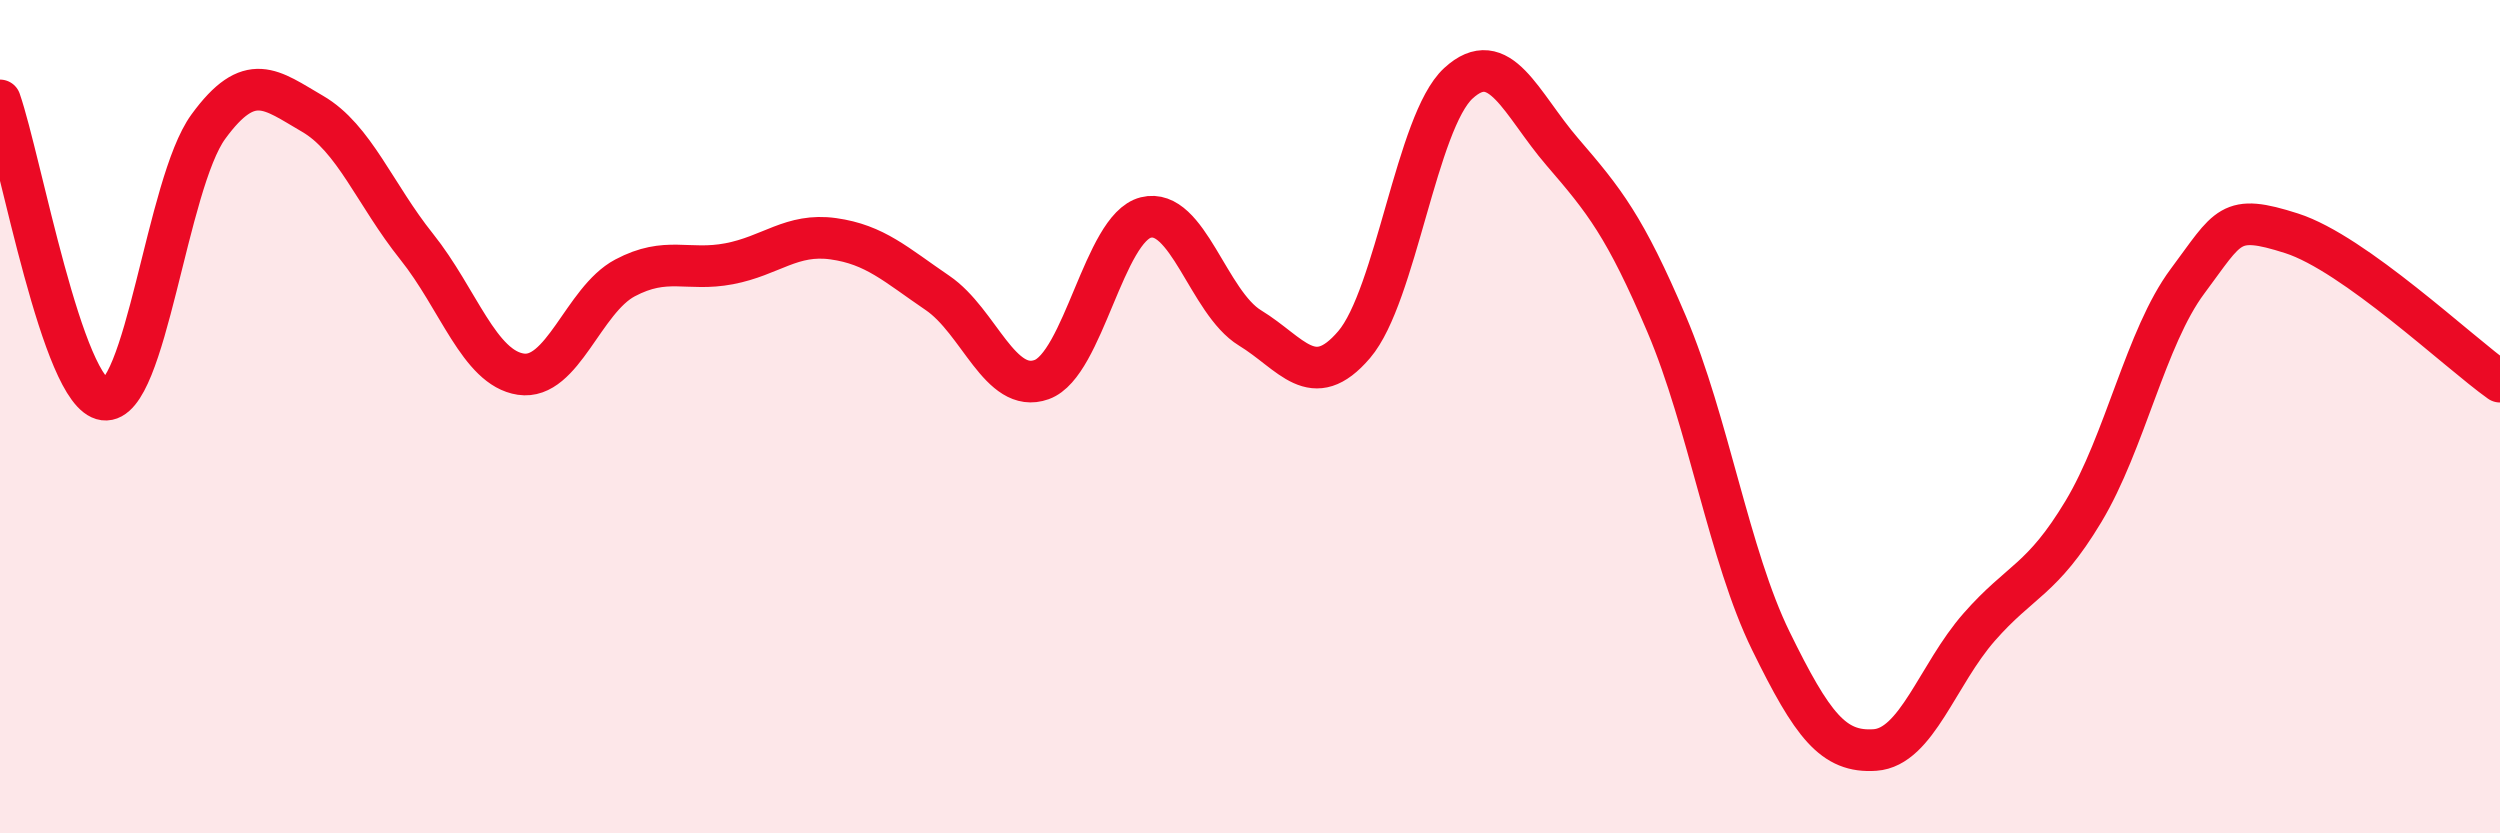
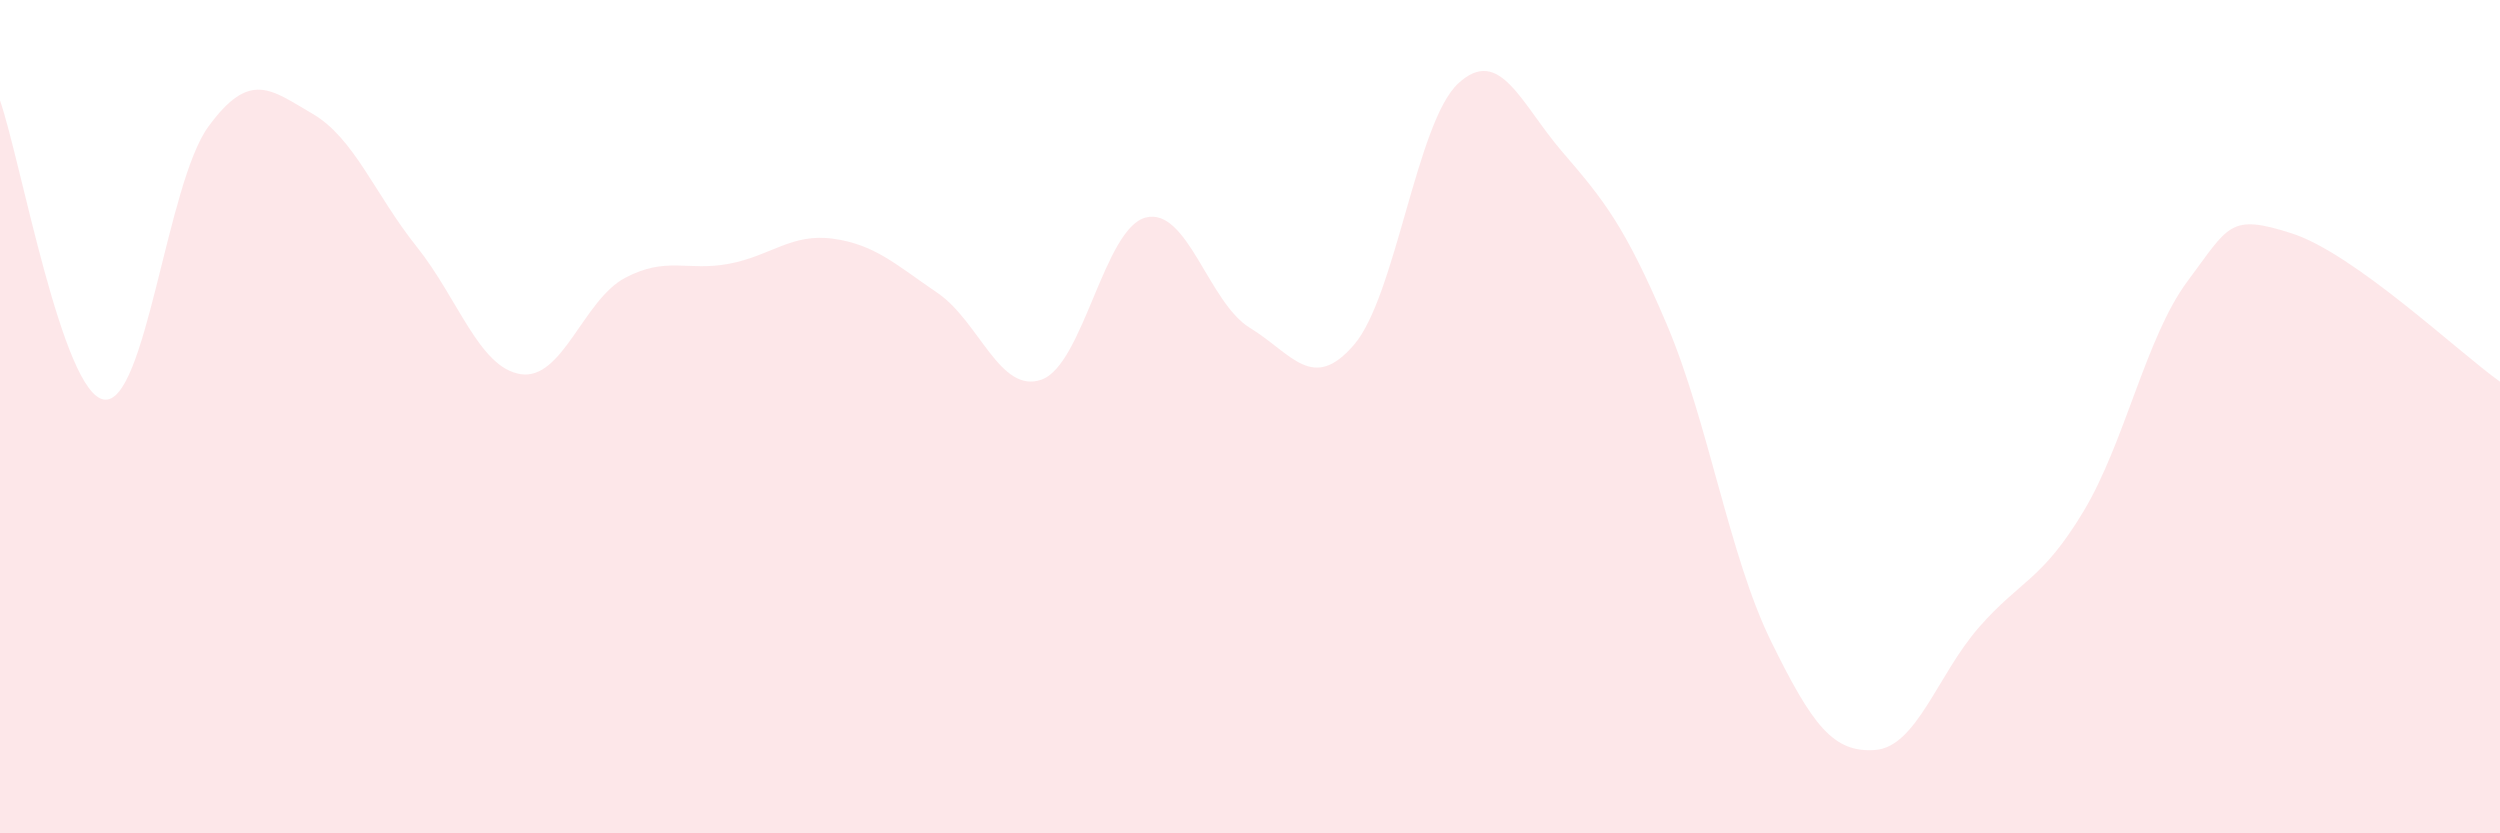
<svg xmlns="http://www.w3.org/2000/svg" width="60" height="20" viewBox="0 0 60 20">
  <path d="M 0,2.41 C 0.5,3.85 1.5,9.46 2.5,9.59 C 3.5,9.72 4,4.41 5,3.04 C 6,1.67 6.5,2.15 7.5,2.73 C 8.5,3.31 9,4.67 10,5.92 C 11,7.17 11.5,8.83 12.5,8.98 C 13.5,9.13 14,7.2 15,6.67 C 16,6.14 16.5,6.52 17.5,6.33 C 18.5,6.14 19,5.59 20,5.73 C 21,5.87 21.5,6.35 22.5,7.03 C 23.5,7.71 24,9.47 25,9.11 C 26,8.75 26.5,5.47 27.5,5.22 C 28.5,4.97 29,7.26 30,7.87 C 31,8.48 31.5,9.44 32.5,8.27 C 33.5,7.1 34,2.92 35,2 C 36,1.08 36.5,2.49 37.5,3.65 C 38.5,4.81 39,5.43 40,7.78 C 41,10.13 41.5,13.34 42.5,15.38 C 43.5,17.42 44,18.07 45,18 C 46,17.93 46.5,16.19 47.5,15.05 C 48.5,13.91 49,13.94 50,12.28 C 51,10.62 51.5,8.09 52.5,6.75 C 53.5,5.41 53.5,5.12 55,5.6 C 56.5,6.08 59,8.45 60,9.16L60 20L0 20Z" fill="#EB0A25" opacity="0.1" stroke-linecap="round" stroke-linejoin="round" />
-   <path d="M 0,2.41 C 0.5,3.85 1.5,9.46 2.5,9.59 C 3.5,9.72 4,4.41 5,3.04 C 6,1.67 6.5,2.15 7.5,2.73 C 8.5,3.31 9,4.67 10,5.92 C 11,7.17 11.5,8.83 12.5,8.98 C 13.5,9.13 14,7.2 15,6.67 C 16,6.14 16.5,6.52 17.5,6.33 C 18.5,6.14 19,5.59 20,5.73 C 21,5.87 21.5,6.35 22.5,7.03 C 23.5,7.71 24,9.47 25,9.11 C 26,8.75 26.5,5.47 27.5,5.22 C 28.5,4.97 29,7.26 30,7.87 C 31,8.48 31.5,9.44 32.5,8.27 C 33.5,7.1 34,2.92 35,2 C 36,1.08 36.5,2.49 37.5,3.65 C 38.5,4.81 39,5.43 40,7.78 C 41,10.13 41.5,13.34 42.5,15.38 C 43.5,17.42 44,18.07 45,18 C 46,17.93 46.5,16.19 47.5,15.05 C 48.5,13.91 49,13.94 50,12.28 C 51,10.62 51.5,8.09 52.5,6.75 C 53.5,5.41 53.5,5.12 55,5.6 C 56.5,6.08 59,8.45 60,9.16" stroke="#EB0A25" stroke-width="1" fill="none" stroke-linecap="round" stroke-linejoin="round" />
</svg>